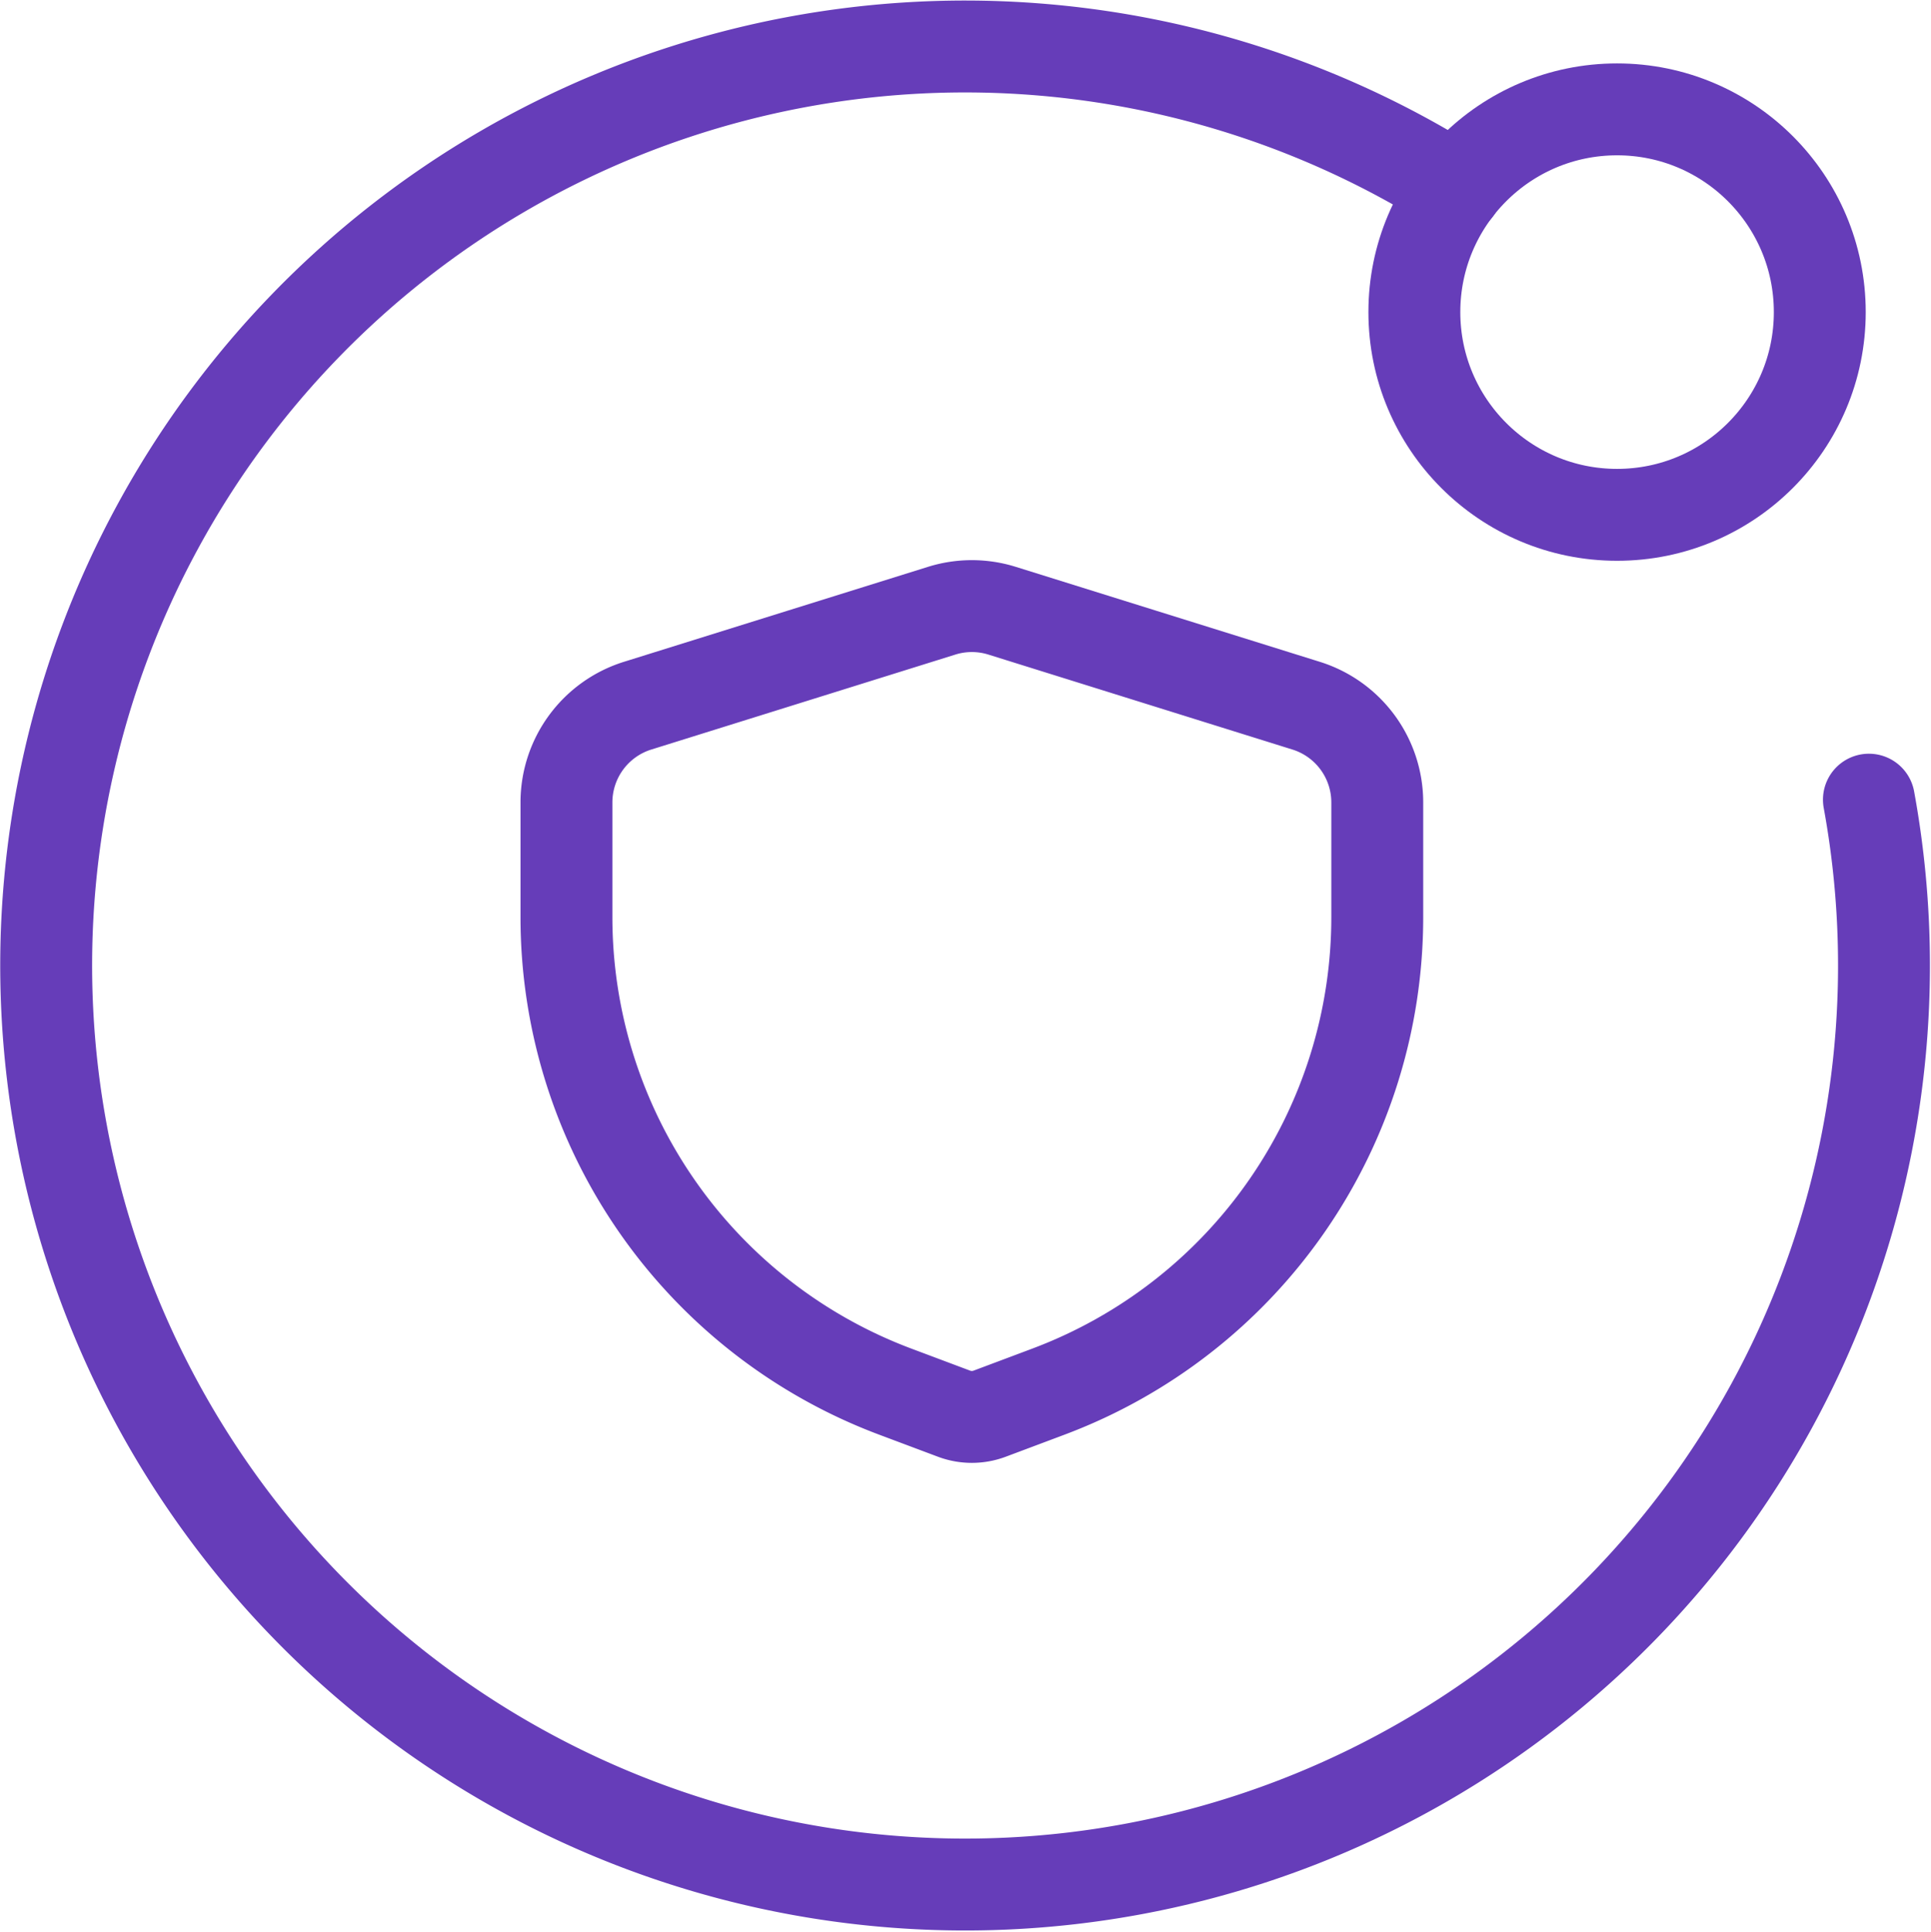
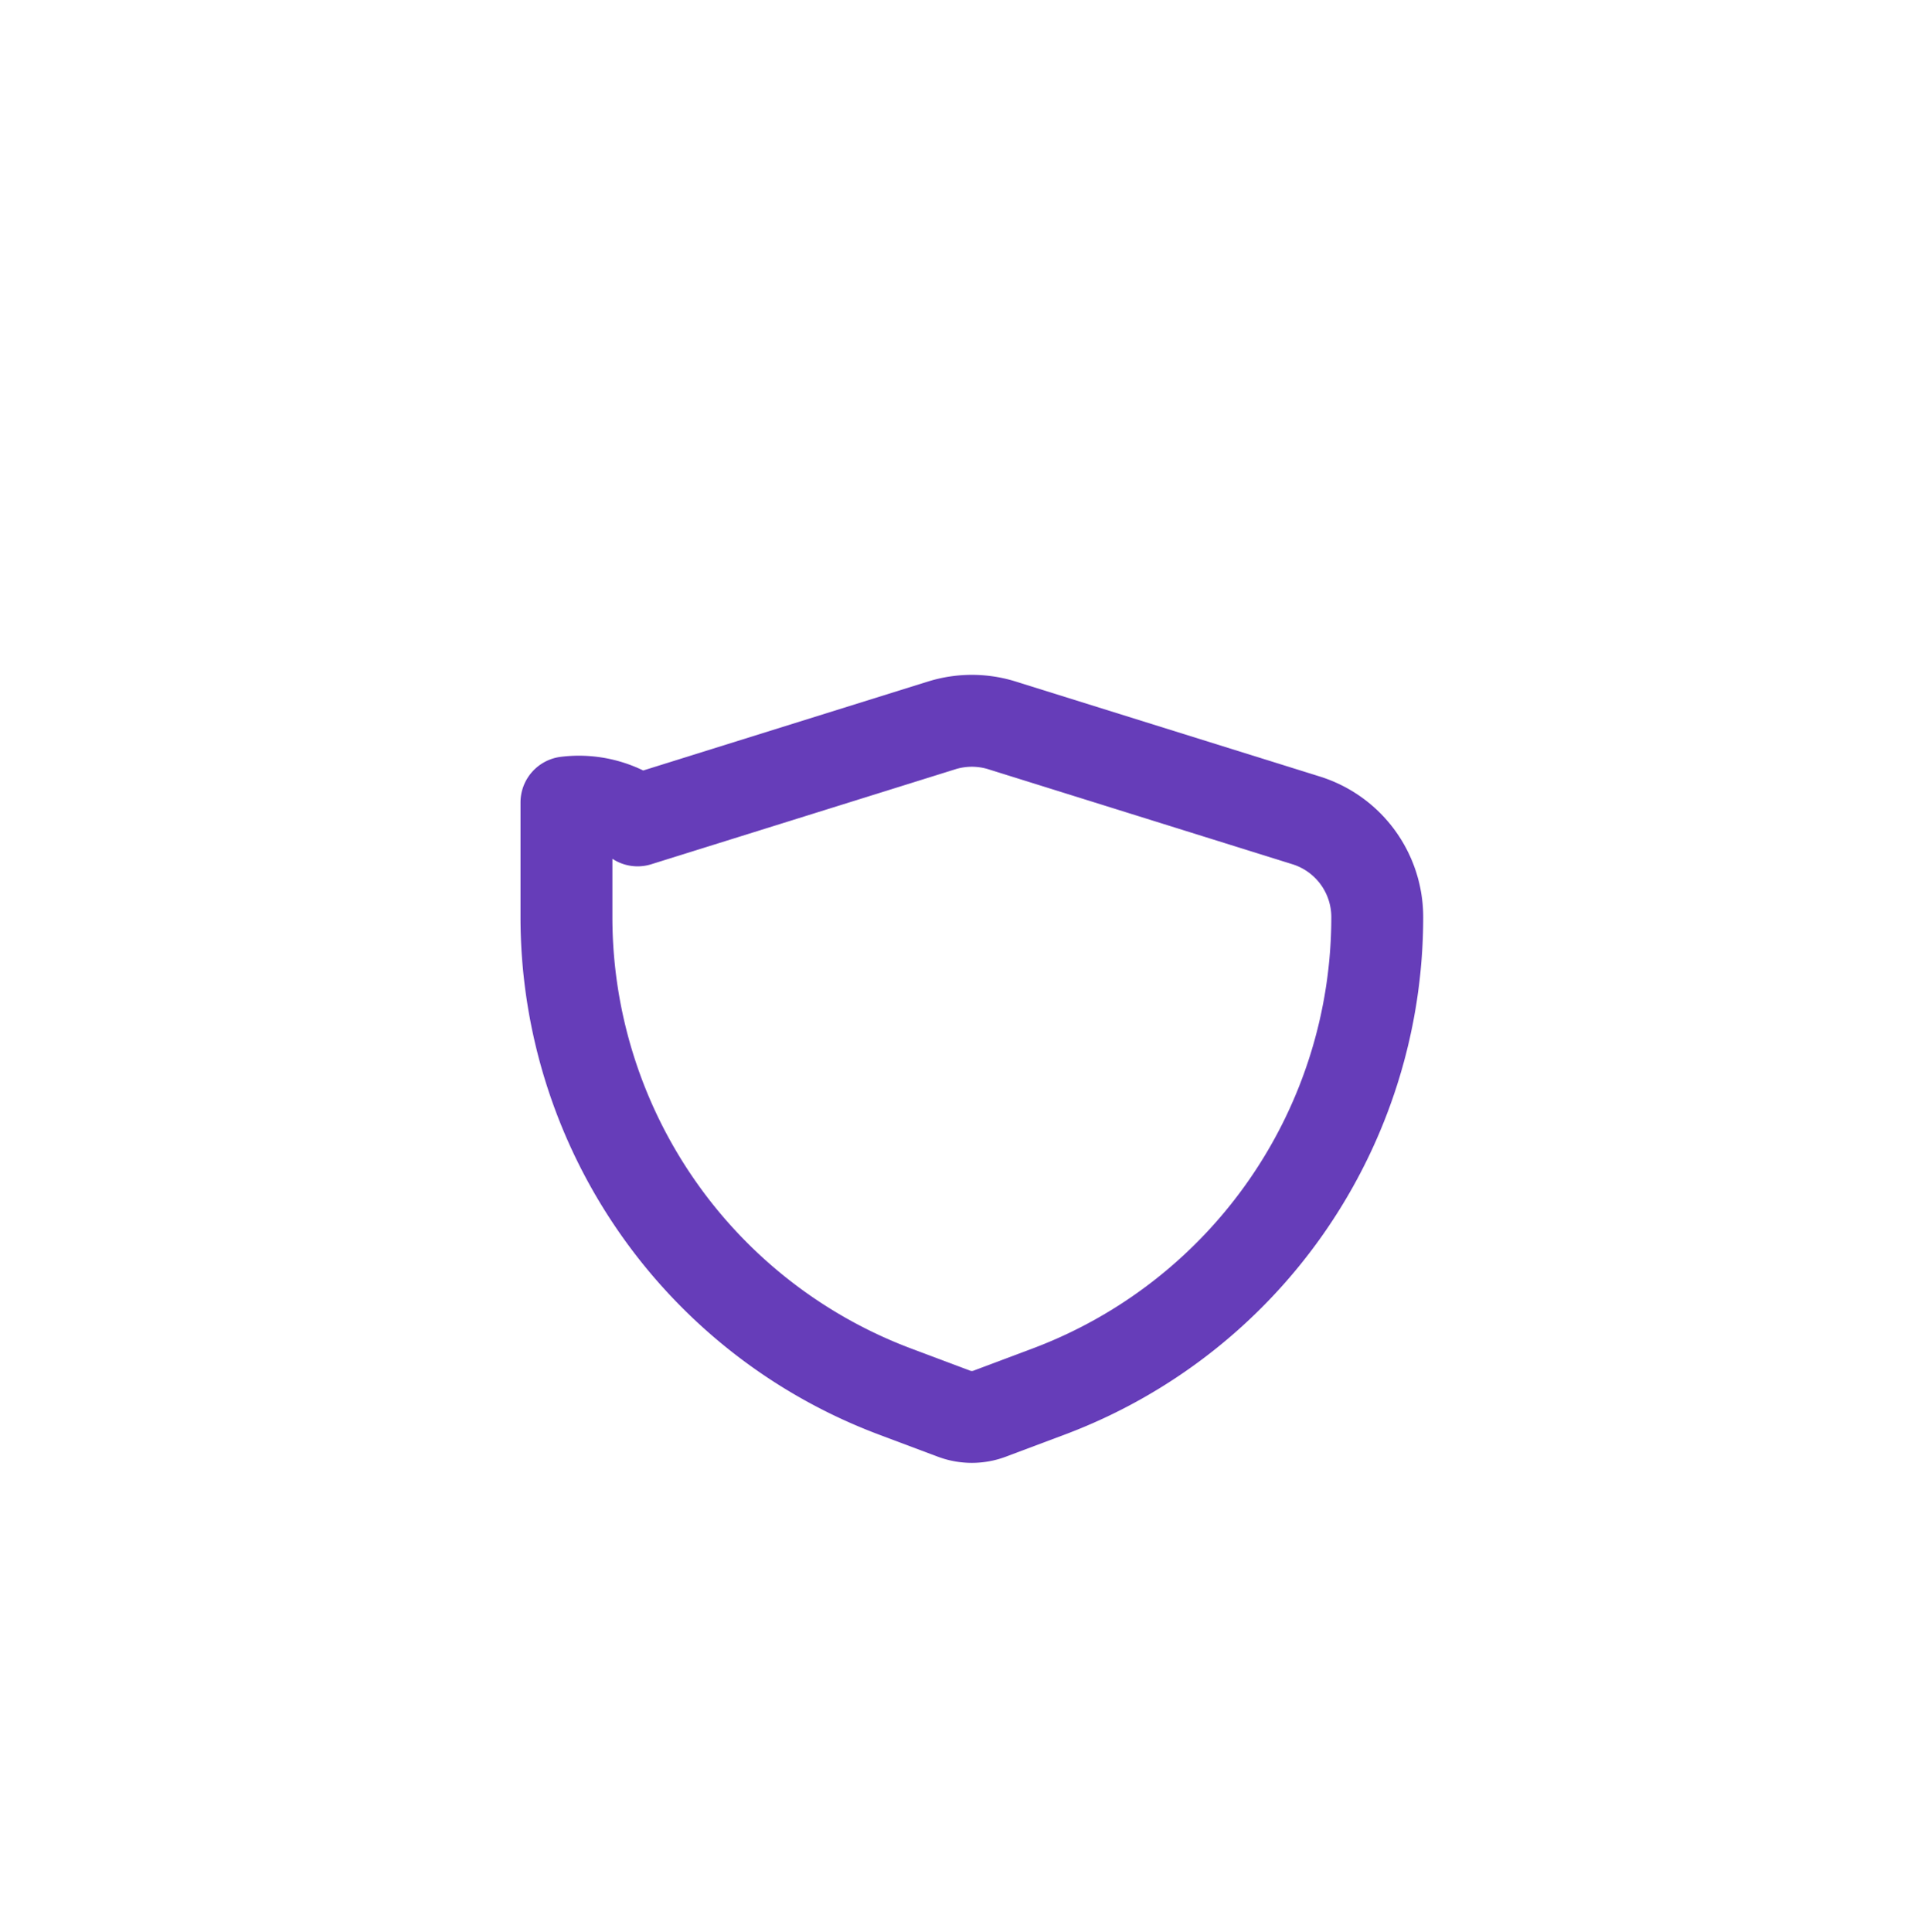
<svg xmlns="http://www.w3.org/2000/svg" width="63.042" height="63.068" viewBox="0 0 63.042 63.068">
  <g id="Group_129360" data-name="Group 129360" transform="translate(1.511 -1.462)">
-     <path id="Path_226799" data-name="Path 226799" d="M8,14.911v3.744A16.544,16.544,0,0,0,18.735,34.145l1.919.72a1.657,1.657,0,0,0,1.162,0l1.919-.72A16.544,16.544,0,0,0,34.471,18.655V14.911a3.309,3.309,0,0,0-2.322-3.158l-9.926-3.1a3.31,3.31,0,0,0-1.974,0l-9.926,3.1A3.309,3.309,0,0,0,8,14.911Z" transform="translate(8.982 12.745)" fill="none" stroke="#663db9" stroke-linecap="round" stroke-linejoin="round" stroke-width="3" fill-rule="evenodd" />
-     <ellipse id="Ellipse_43736" data-name="Ellipse 43736" cx="6.618" cy="6.618" rx="6.618" ry="6.618" transform="translate(44.664 5.032)" fill="none" stroke="#663db9" stroke-linecap="round" stroke-linejoin="round" stroke-width="3" />
-     <path id="Path_226800" data-name="Path 226800" d="M48.9,7.625A30,30,0,1,0,62.372,27.566" transform="translate(-2.868 0)" fill="none" stroke="#663db9" stroke-linecap="round" stroke-linejoin="round" stroke-width="3" />
+     <path id="Path_226799" data-name="Path 226799" d="M8,14.911v3.744A16.544,16.544,0,0,0,18.735,34.145l1.919.72a1.657,1.657,0,0,0,1.162,0l1.919-.72A16.544,16.544,0,0,0,34.471,18.655a3.309,3.309,0,0,0-2.322-3.158l-9.926-3.1a3.31,3.31,0,0,0-1.974,0l-9.926,3.1A3.309,3.309,0,0,0,8,14.911Z" transform="translate(8.982 12.745)" fill="none" stroke="#663db9" stroke-linecap="round" stroke-linejoin="round" stroke-width="3" fill-rule="evenodd" />
  </g>
</svg>